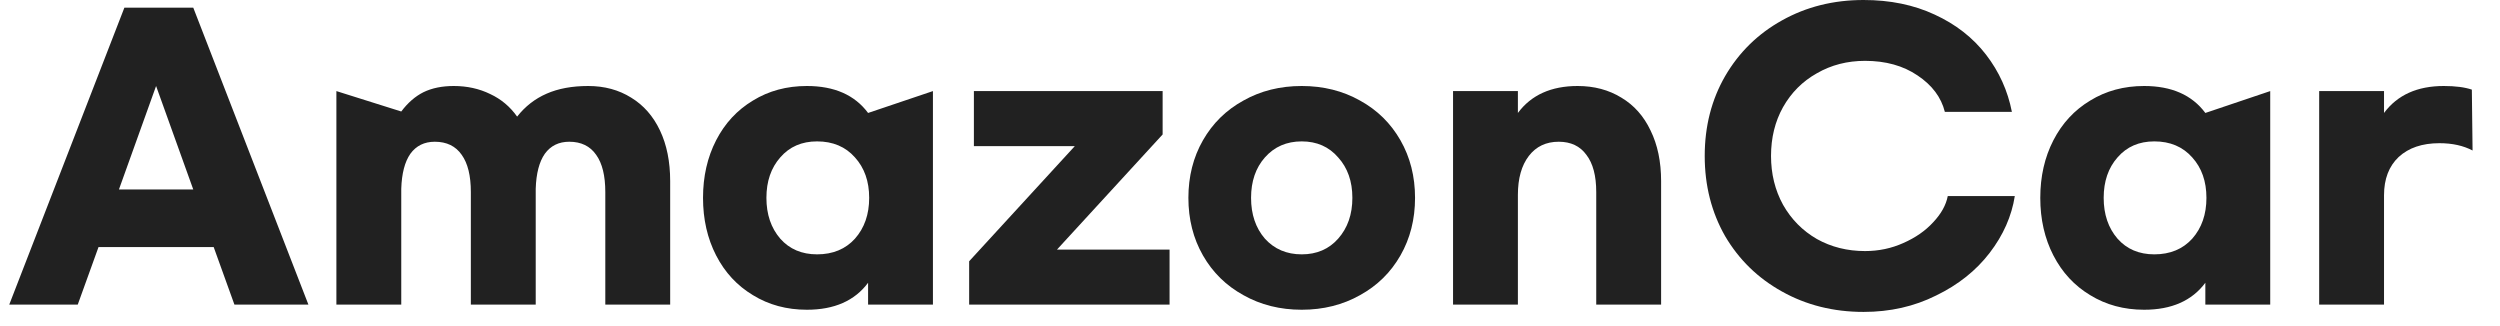
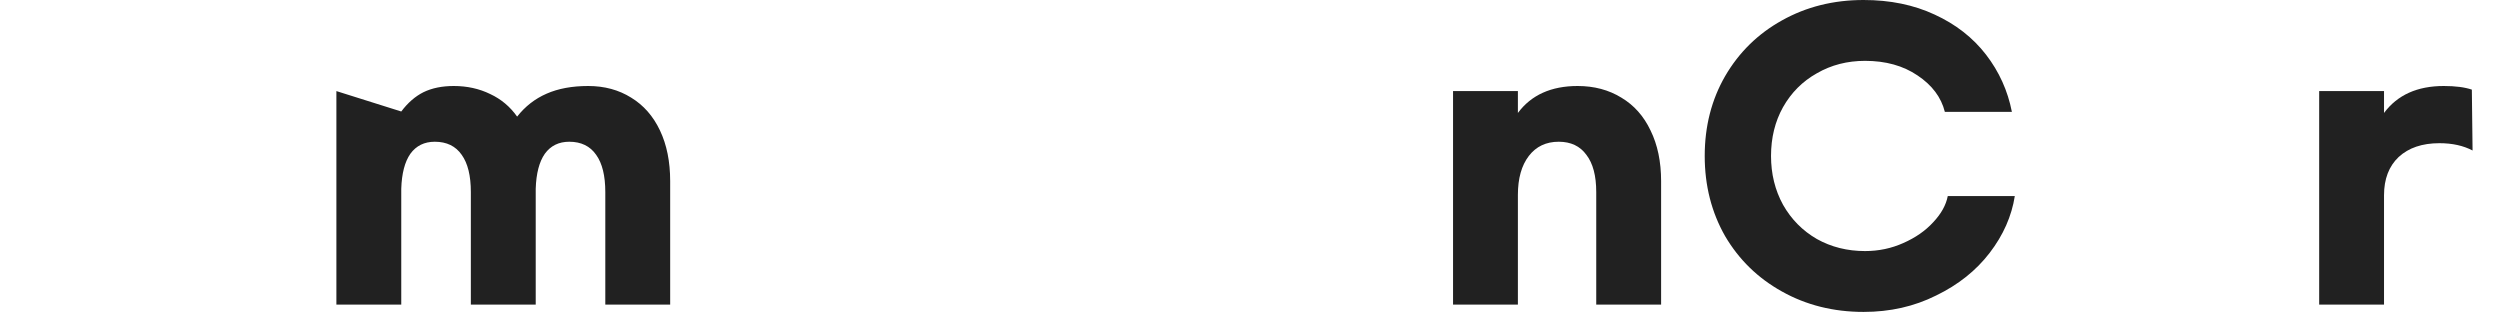
<svg xmlns="http://www.w3.org/2000/svg" width="115" height="15" viewBox="0 0 115 15" fill="none">
-   <path d="M9.829 11.364H4.532L3.576 14.013H0.425L5.722 0.352H8.89L14.187 14.013H10.784L9.829 11.364ZM8.89 8.716L7.18 3.956L5.471 8.716H8.89Z" fill="#212121" />
  <path d="M15.474 4.19L18.458 5.129C18.76 4.727 19.1 4.431 19.48 4.241C19.871 4.051 20.335 3.956 20.872 3.956C21.486 3.956 22.045 4.079 22.548 4.325C23.051 4.559 23.464 4.906 23.788 5.364C24.157 4.894 24.609 4.542 25.146 4.308C25.682 4.073 26.319 3.956 27.057 3.956C27.805 3.956 28.465 4.135 29.035 4.492C29.604 4.839 30.046 5.341 30.359 6.001C30.672 6.66 30.828 7.437 30.828 8.331V14.013H27.844V8.833C27.844 8.085 27.705 7.515 27.425 7.124C27.146 6.721 26.733 6.52 26.185 6.52C25.704 6.52 25.33 6.705 25.062 7.073C24.805 7.442 24.665 7.979 24.643 8.683V14.013H21.659V8.833C21.659 8.085 21.52 7.515 21.24 7.124C20.961 6.721 20.547 6.52 20 6.52C19.52 6.52 19.145 6.705 18.877 7.073C18.62 7.442 18.48 7.979 18.458 8.683V14.013H15.474V4.19Z" fill="#212121" />
-   <path d="M37.116 14.248C36.188 14.248 35.361 14.024 34.635 13.577C33.909 13.141 33.344 12.532 32.942 11.75C32.54 10.968 32.339 10.085 32.339 9.102C32.339 8.118 32.54 7.235 32.942 6.453C33.344 5.671 33.909 5.062 34.635 4.626C35.361 4.179 36.188 3.956 37.116 3.956C38.379 3.956 39.317 4.369 39.932 5.196L42.915 4.19V14.013H39.932V13.007C39.317 13.834 38.379 14.248 37.116 14.248ZM37.585 11.7C38.312 11.7 38.893 11.459 39.328 10.979C39.764 10.487 39.982 9.861 39.982 9.102C39.982 8.342 39.764 7.722 39.328 7.241C38.893 6.749 38.312 6.504 37.585 6.504C36.881 6.504 36.317 6.749 35.892 7.241C35.468 7.722 35.255 8.342 35.255 9.102C35.255 9.861 35.468 10.487 35.892 10.979C36.317 11.459 36.881 11.7 37.585 11.7Z" fill="#212121" />
-   <path d="M53.8 11.482V14.013H44.581V12.018L49.442 6.721H44.799V4.19H53.481V6.185L48.62 11.482H53.8Z" fill="#212121" />
-   <path d="M59.879 3.956C60.873 3.956 61.767 4.179 62.561 4.626C63.354 5.062 63.974 5.671 64.421 6.453C64.868 7.235 65.092 8.118 65.092 9.102C65.092 10.085 64.868 10.968 64.421 11.75C63.974 12.532 63.354 13.141 62.561 13.577C61.767 14.024 60.873 14.248 59.879 14.248C58.884 14.248 57.99 14.024 57.197 13.577C56.404 13.141 55.783 12.532 55.336 11.75C54.889 10.968 54.666 10.085 54.666 9.102C54.666 8.118 54.889 7.235 55.336 6.453C55.783 5.671 56.404 5.062 57.197 4.626C57.99 4.179 58.884 3.956 59.879 3.956ZM59.879 6.504C59.186 6.504 58.622 6.749 58.186 7.241C57.761 7.722 57.549 8.342 57.549 9.102C57.549 9.861 57.761 10.487 58.186 10.979C58.622 11.459 59.186 11.7 59.879 11.7C60.572 11.7 61.13 11.459 61.555 10.979C61.991 10.487 62.209 9.861 62.209 9.102C62.209 8.342 61.991 7.722 61.555 7.241C61.13 6.749 60.572 6.504 59.879 6.504Z" fill="#212121" />
  <path d="M66.84 4.19H69.823V5.196C70.438 4.369 71.354 3.956 72.572 3.956C73.332 3.956 74.003 4.135 74.584 4.492C75.165 4.839 75.612 5.341 75.925 6.001C76.249 6.66 76.411 7.437 76.411 8.331V14.013H73.427V8.833C73.427 8.085 73.276 7.515 72.975 7.124C72.684 6.721 72.259 6.52 71.701 6.52C71.12 6.52 70.661 6.738 70.326 7.174C69.991 7.61 69.823 8.208 69.823 8.968V14.013H66.84V4.19Z" fill="#212121" />
  <path d="M85.725 14.348C84.339 14.348 83.088 14.035 81.97 13.409C80.864 12.795 79.992 11.945 79.355 10.862C78.73 9.766 78.417 8.537 78.417 7.174C78.417 5.811 78.73 4.587 79.355 3.503C79.992 2.408 80.864 1.553 81.97 0.939C83.088 0.313 84.339 0 85.725 0C86.943 0 88.032 0.223 88.993 0.67C89.966 1.117 90.753 1.732 91.357 2.514C91.96 3.296 92.357 4.174 92.547 5.146H89.463C89.295 4.475 88.876 3.917 88.206 3.47C87.546 3.023 86.742 2.799 85.792 2.799C84.976 2.799 84.239 2.989 83.579 3.369C82.92 3.738 82.4 4.257 82.02 4.928C81.652 5.587 81.467 6.336 81.467 7.174C81.467 8.001 81.652 8.75 82.02 9.42C82.4 10.091 82.92 10.616 83.579 10.996C84.239 11.364 84.976 11.549 85.792 11.549C86.418 11.549 87.004 11.426 87.552 11.18C88.111 10.934 88.569 10.616 88.926 10.225C89.295 9.834 89.519 9.431 89.597 9.018H92.681C92.536 9.945 92.15 10.817 91.524 11.633C90.899 12.448 90.077 13.102 89.06 13.594C88.055 14.097 86.943 14.348 85.725 14.348Z" fill="#212121" />
-   <path d="M98.63 14.248C97.703 14.248 96.876 14.024 96.149 13.577C95.423 13.141 94.859 12.532 94.456 11.75C94.054 10.968 93.853 10.085 93.853 9.102C93.853 8.118 94.054 7.235 94.456 6.453C94.859 5.671 95.423 5.062 96.149 4.626C96.876 4.179 97.703 3.956 98.63 3.956C99.893 3.956 100.831 4.369 101.446 5.196L104.43 4.19V14.013H101.446V13.007C100.831 13.834 99.893 14.248 98.63 14.248ZM99.099 11.7C99.826 11.7 100.407 11.459 100.843 10.979C101.278 10.487 101.496 9.861 101.496 9.102C101.496 8.342 101.278 7.722 100.843 7.241C100.407 6.749 99.826 6.504 99.099 6.504C98.395 6.504 97.831 6.749 97.406 7.241C96.982 7.722 96.769 8.342 96.769 9.102C96.769 9.861 96.982 10.487 97.406 10.979C97.831 11.459 98.395 11.7 99.099 11.7Z" fill="#212121" />
  <path d="M106.682 4.19H109.665V5.196C110.28 4.369 111.196 3.956 112.414 3.956C112.95 3.956 113.381 4.012 113.705 4.123L113.738 6.923C113.314 6.699 112.805 6.587 112.213 6.587C111.42 6.587 110.794 6.8 110.336 7.224C109.889 7.649 109.665 8.236 109.665 8.984V14.013H106.682V4.19Z" fill="#212121" />
</svg>